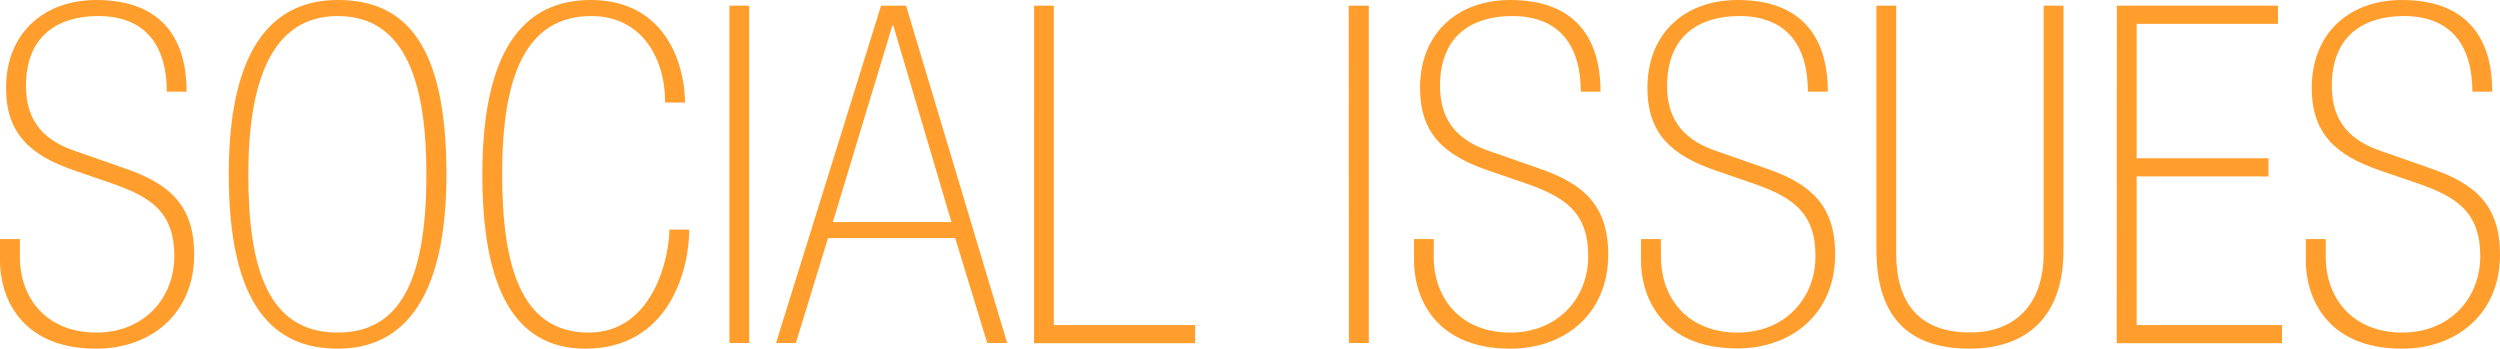
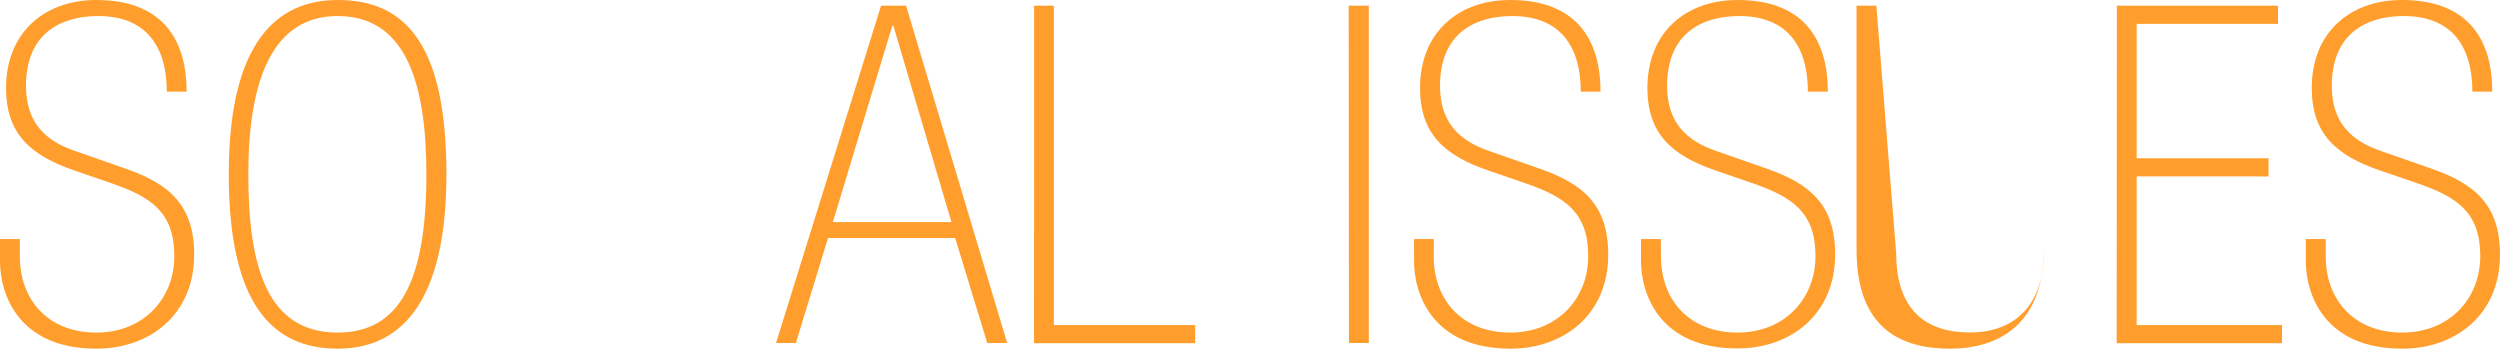
<svg xmlns="http://www.w3.org/2000/svg" viewBox="0 0 412.77 57.57">
  <defs>
    <style>.cls-1{fill:#ff9e2d;}</style>
  </defs>
  <g id="レイヤー_2" data-name="レイヤー 2">
    <g id="文字">
      <path class="cls-1" d="M3.28,42.36c0,7.09,4.6,12.55,12.63,12.55,7.72,0,12.87-5.53,12.87-12.63,0-7.26-3.9-9.75-10.14-11.94l-6.32-2.18C5,25.66,1,22.07,1,14.51,1,5.54,7.18,0,15.91,0c10.3,0,14.9,5.85,14.9,15.13H27.54c0-7.49-3.44-12.48-11.32-12.48C10,2.65,4.29,5.54,4.29,14.2c0,6.16,3.35,9.12,8.19,10.76l8.27,2.89c7.17,2.49,11.31,6,11.31,14.19,0,9.91-7.33,15.53-16.15,15.53C3,57.57,0,48.52,0,43.14V39.47H3.28Z" />
      <path class="cls-1" d="M73.71,28.78c0,24.42-10.06,28.79-17.94,28.79-10.69,0-18-7.18-18-28.79S45.55,0,55.77,0C66.85,0,73.71,7.18,73.71,28.78ZM41,28.78c0,15.29,3.12,26.13,14.74,26.13,10.22,0,14.66-8.42,14.66-26.13,0-15-3.35-26.13-14.66-26.13C44.85,2.65,41,13.49,41,28.78Z" />
-       <path class="cls-1" d="M109.82,16.93c0-7.49-4-14.28-12.17-14.28C86.58,2.65,82.91,13,82.91,28.71c0,15,3,26.2,14.28,26.2,10.76,0,13.33-12.63,13.33-17h3.28c0,6.55-3.28,19.66-17.16,19.66-12.09,0-17-10.69-17-28.71C79.63,11.39,84.55,0,97.5,0s15.6,11.47,15.6,16.93Z" />
-       <path class="cls-1" d="M120.43.94h3.28V56.63h-3.28Z" />
      <path class="cls-1" d="M157.71,39.31h-21l-5.3,17.32h-3.28L145.47.94h4.13l16.69,55.69H163ZM147.49,4.21h-.15l-9.83,32.45h19.58Z" />
      <path class="cls-1" d="M170.74.94H174V53.67h23.33v3h-26.6Z" />
      <path class="cls-1" d="M222.68.94H226V56.63h-3.28Z" />
      <path class="cls-1" d="M236.72,42.36c0,7.09,4.61,12.55,12.64,12.55,7.72,0,12.87-5.53,12.87-12.63,0-7.26-3.9-9.75-10.14-11.94l-6.32-2.18c-7.33-2.5-11.31-6.09-11.31-13.65,0-9,6.16-14.51,14.9-14.51,10.3,0,14.9,5.85,14.9,15.13H261c0-7.49-3.43-12.48-11.31-12.48-6.24,0-11.93,2.89-11.93,11.55,0,6.16,3.35,9.12,8.19,10.76l8.27,2.89c7.17,2.49,11.31,6,11.31,14.19,0,9.91-7.34,15.53-16.15,15.53-12.87,0-15.91-9-15.91-14.43V39.47h3.27Z" />
      <path class="cls-1" d="M274.24,42.36c0,7.09,4.6,12.55,12.64,12.55,7.72,0,12.87-5.53,12.87-12.63,0-7.26-3.9-9.75-10.14-11.94l-6.32-2.18C276,25.66,272,22.07,272,14.51c0-9,6.16-14.51,14.9-14.51,10.29,0,14.89,5.85,14.89,15.13H298.5c0-7.49-3.43-12.48-11.31-12.48-6.24,0-11.94,2.89-11.94,11.55,0,6.16,3.36,9.12,8.19,10.76l8.27,2.89C298.89,30.34,303,33.85,303,42c0,9.91-7.33,15.53-16.14,15.53-12.87,0-15.92-9-15.92-14.43V39.47h3.28Z" />
-       <path class="cls-1" d="M313.08,41.89c0,7.8,3.51,13,12.17,13,8,0,12.17-5.22,12.17-13V.94h3.28V41.26c0,12.56-7.73,16.31-15.45,16.31s-15.44-3-15.44-16.31V.94h3.27Z" />
+       <path class="cls-1" d="M313.08,41.89c0,7.8,3.51,13,12.17,13,8,0,12.17-5.22,12.17-13V.94V41.26c0,12.56-7.73,16.31-15.45,16.31s-15.44-3-15.44-16.31V.94h3.27Z" />
      <path class="cls-1" d="M349.51.94h26.6v3H352.78V26.13h21.77v3H352.78V53.67h24v3h-27.3Z" />
      <path class="cls-1" d="M384,42.36c0,7.09,4.61,12.55,12.64,12.55,7.72,0,12.87-5.53,12.87-12.63,0-7.26-3.9-9.75-10.14-11.94L393,28.16c-7.33-2.5-11.31-6.09-11.31-13.65,0-9,6.16-14.51,14.9-14.51,10.3,0,14.9,5.85,14.9,15.13h-3.28c0-7.49-3.43-12.48-11.31-12.48C390.69,2.65,385,5.54,385,14.2c0,6.16,3.35,9.12,8.19,10.76l8.27,2.89c7.17,2.49,11.31,6,11.31,14.19,0,9.91-7.34,15.53-16.15,15.53-12.87,0-15.91-9-15.91-14.43V39.47H384Z" />
    </g>
  </g>
</svg>